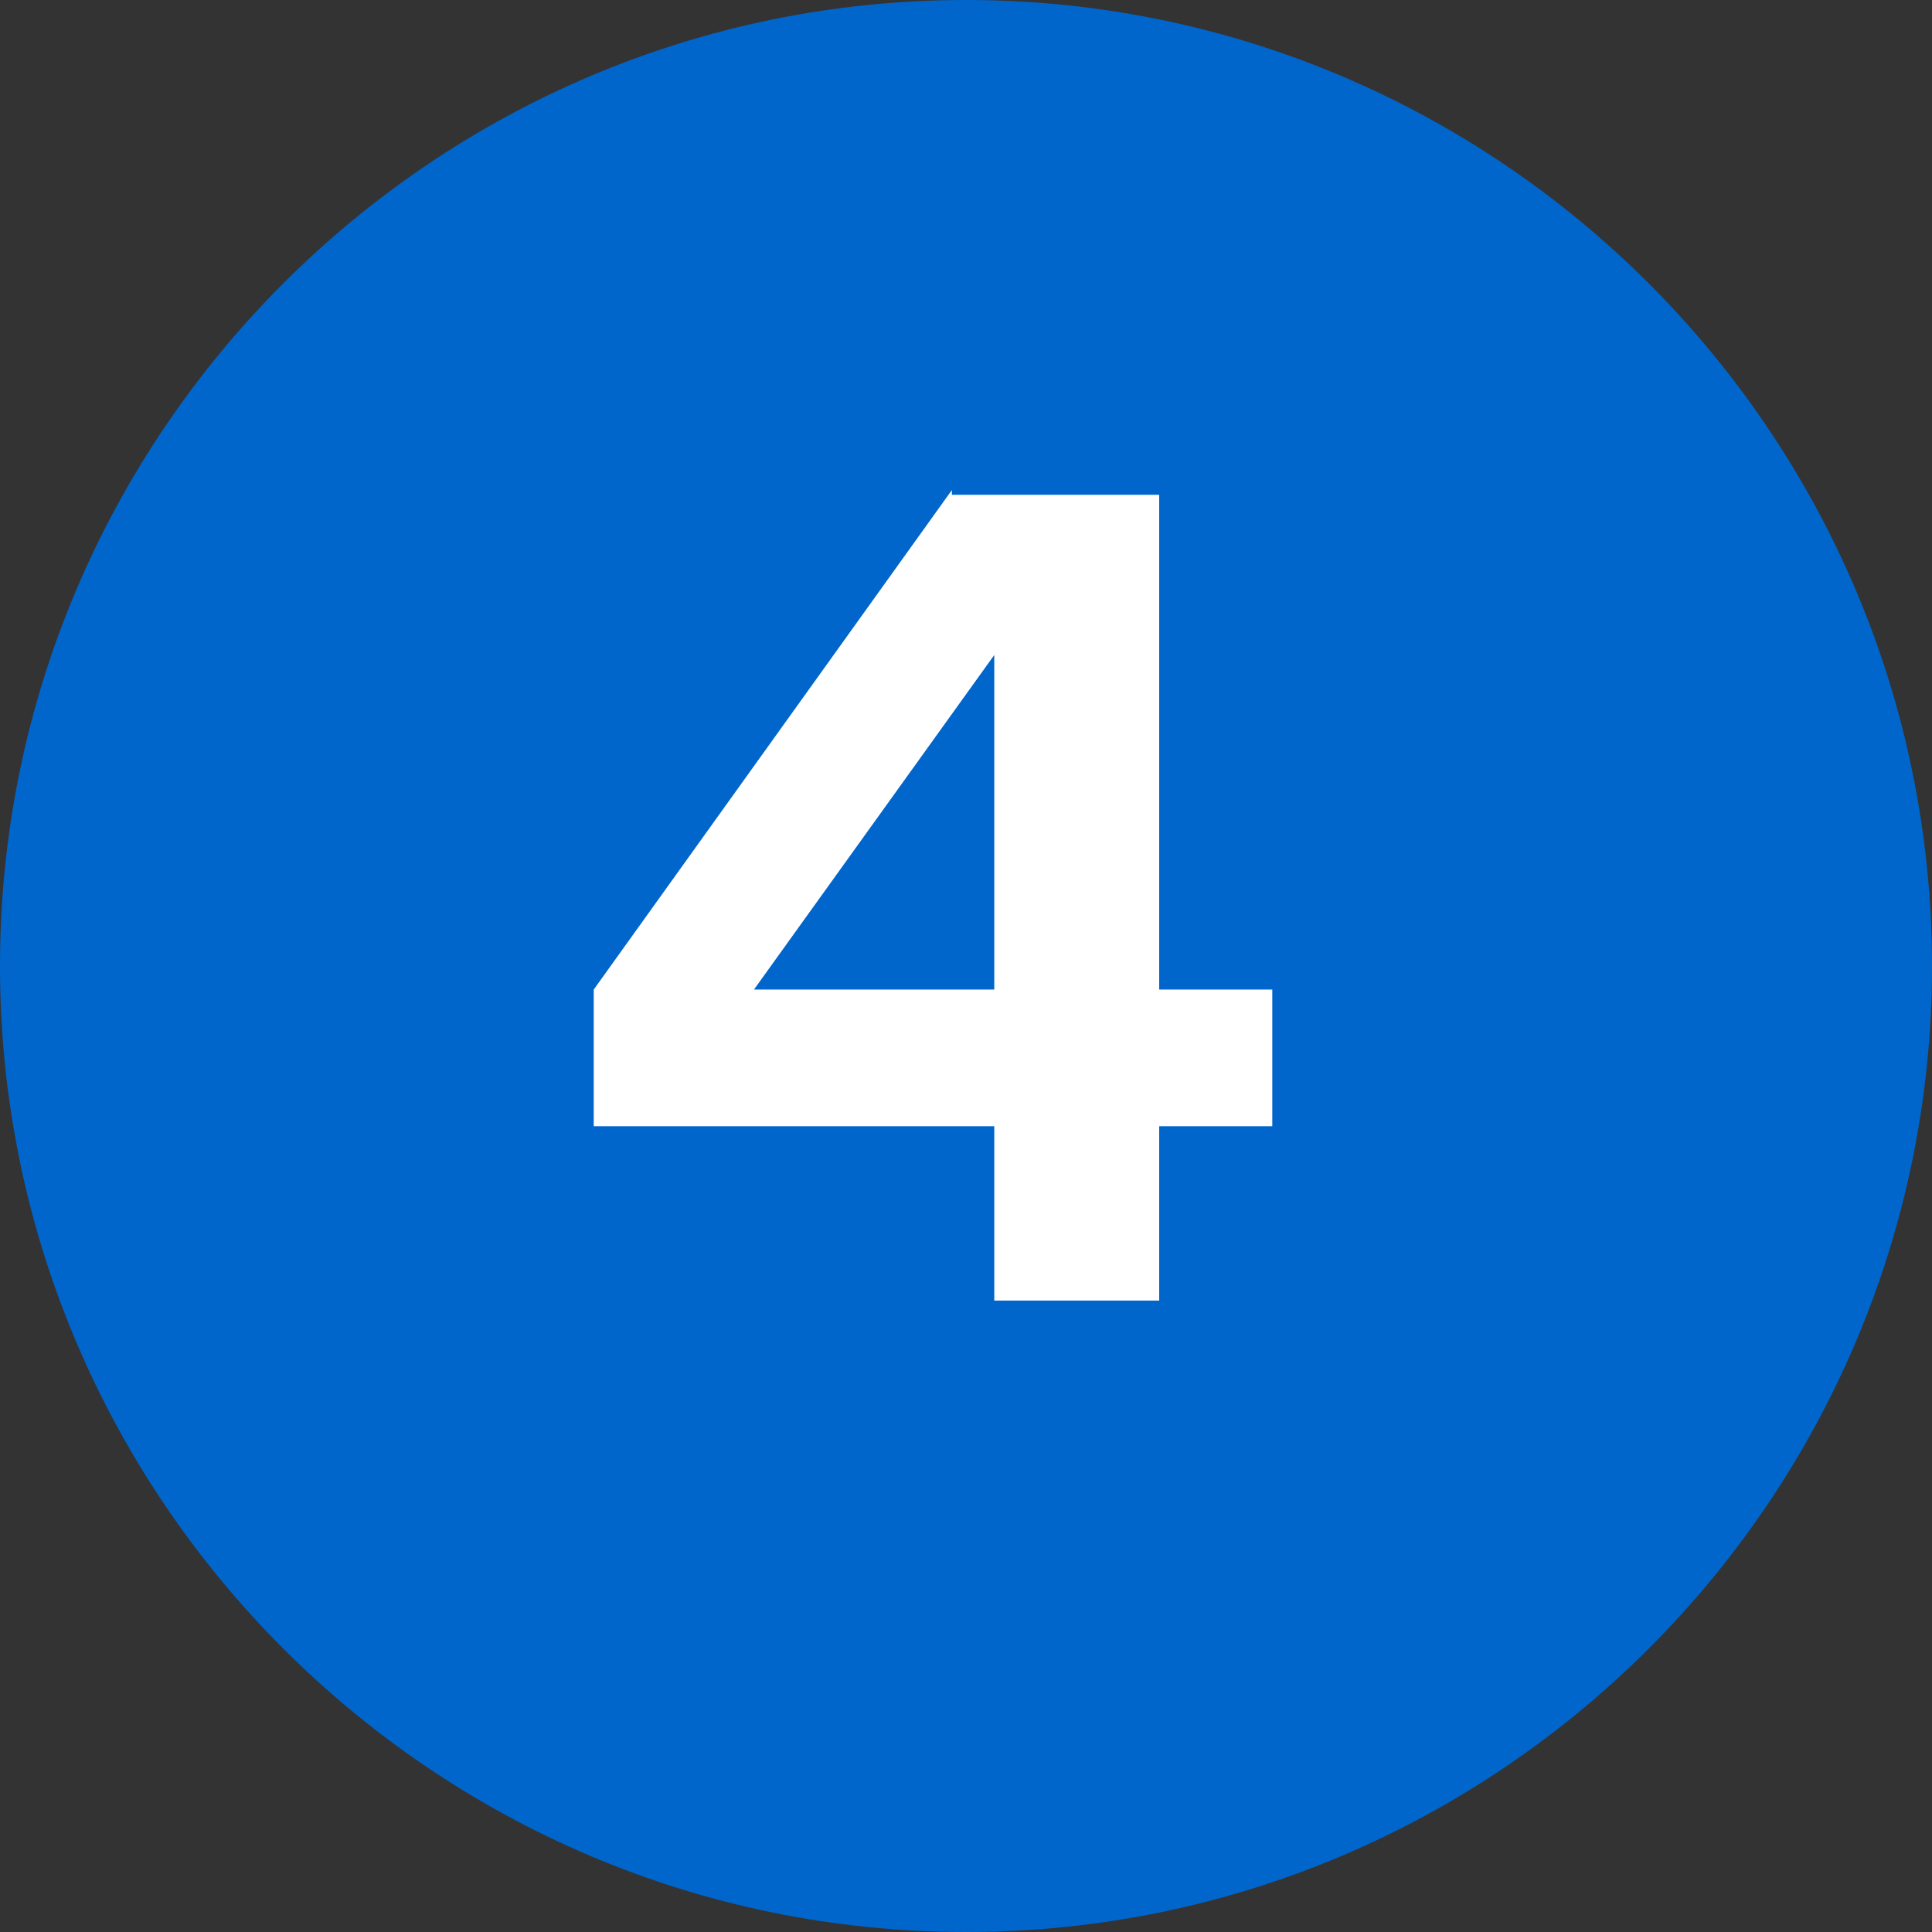
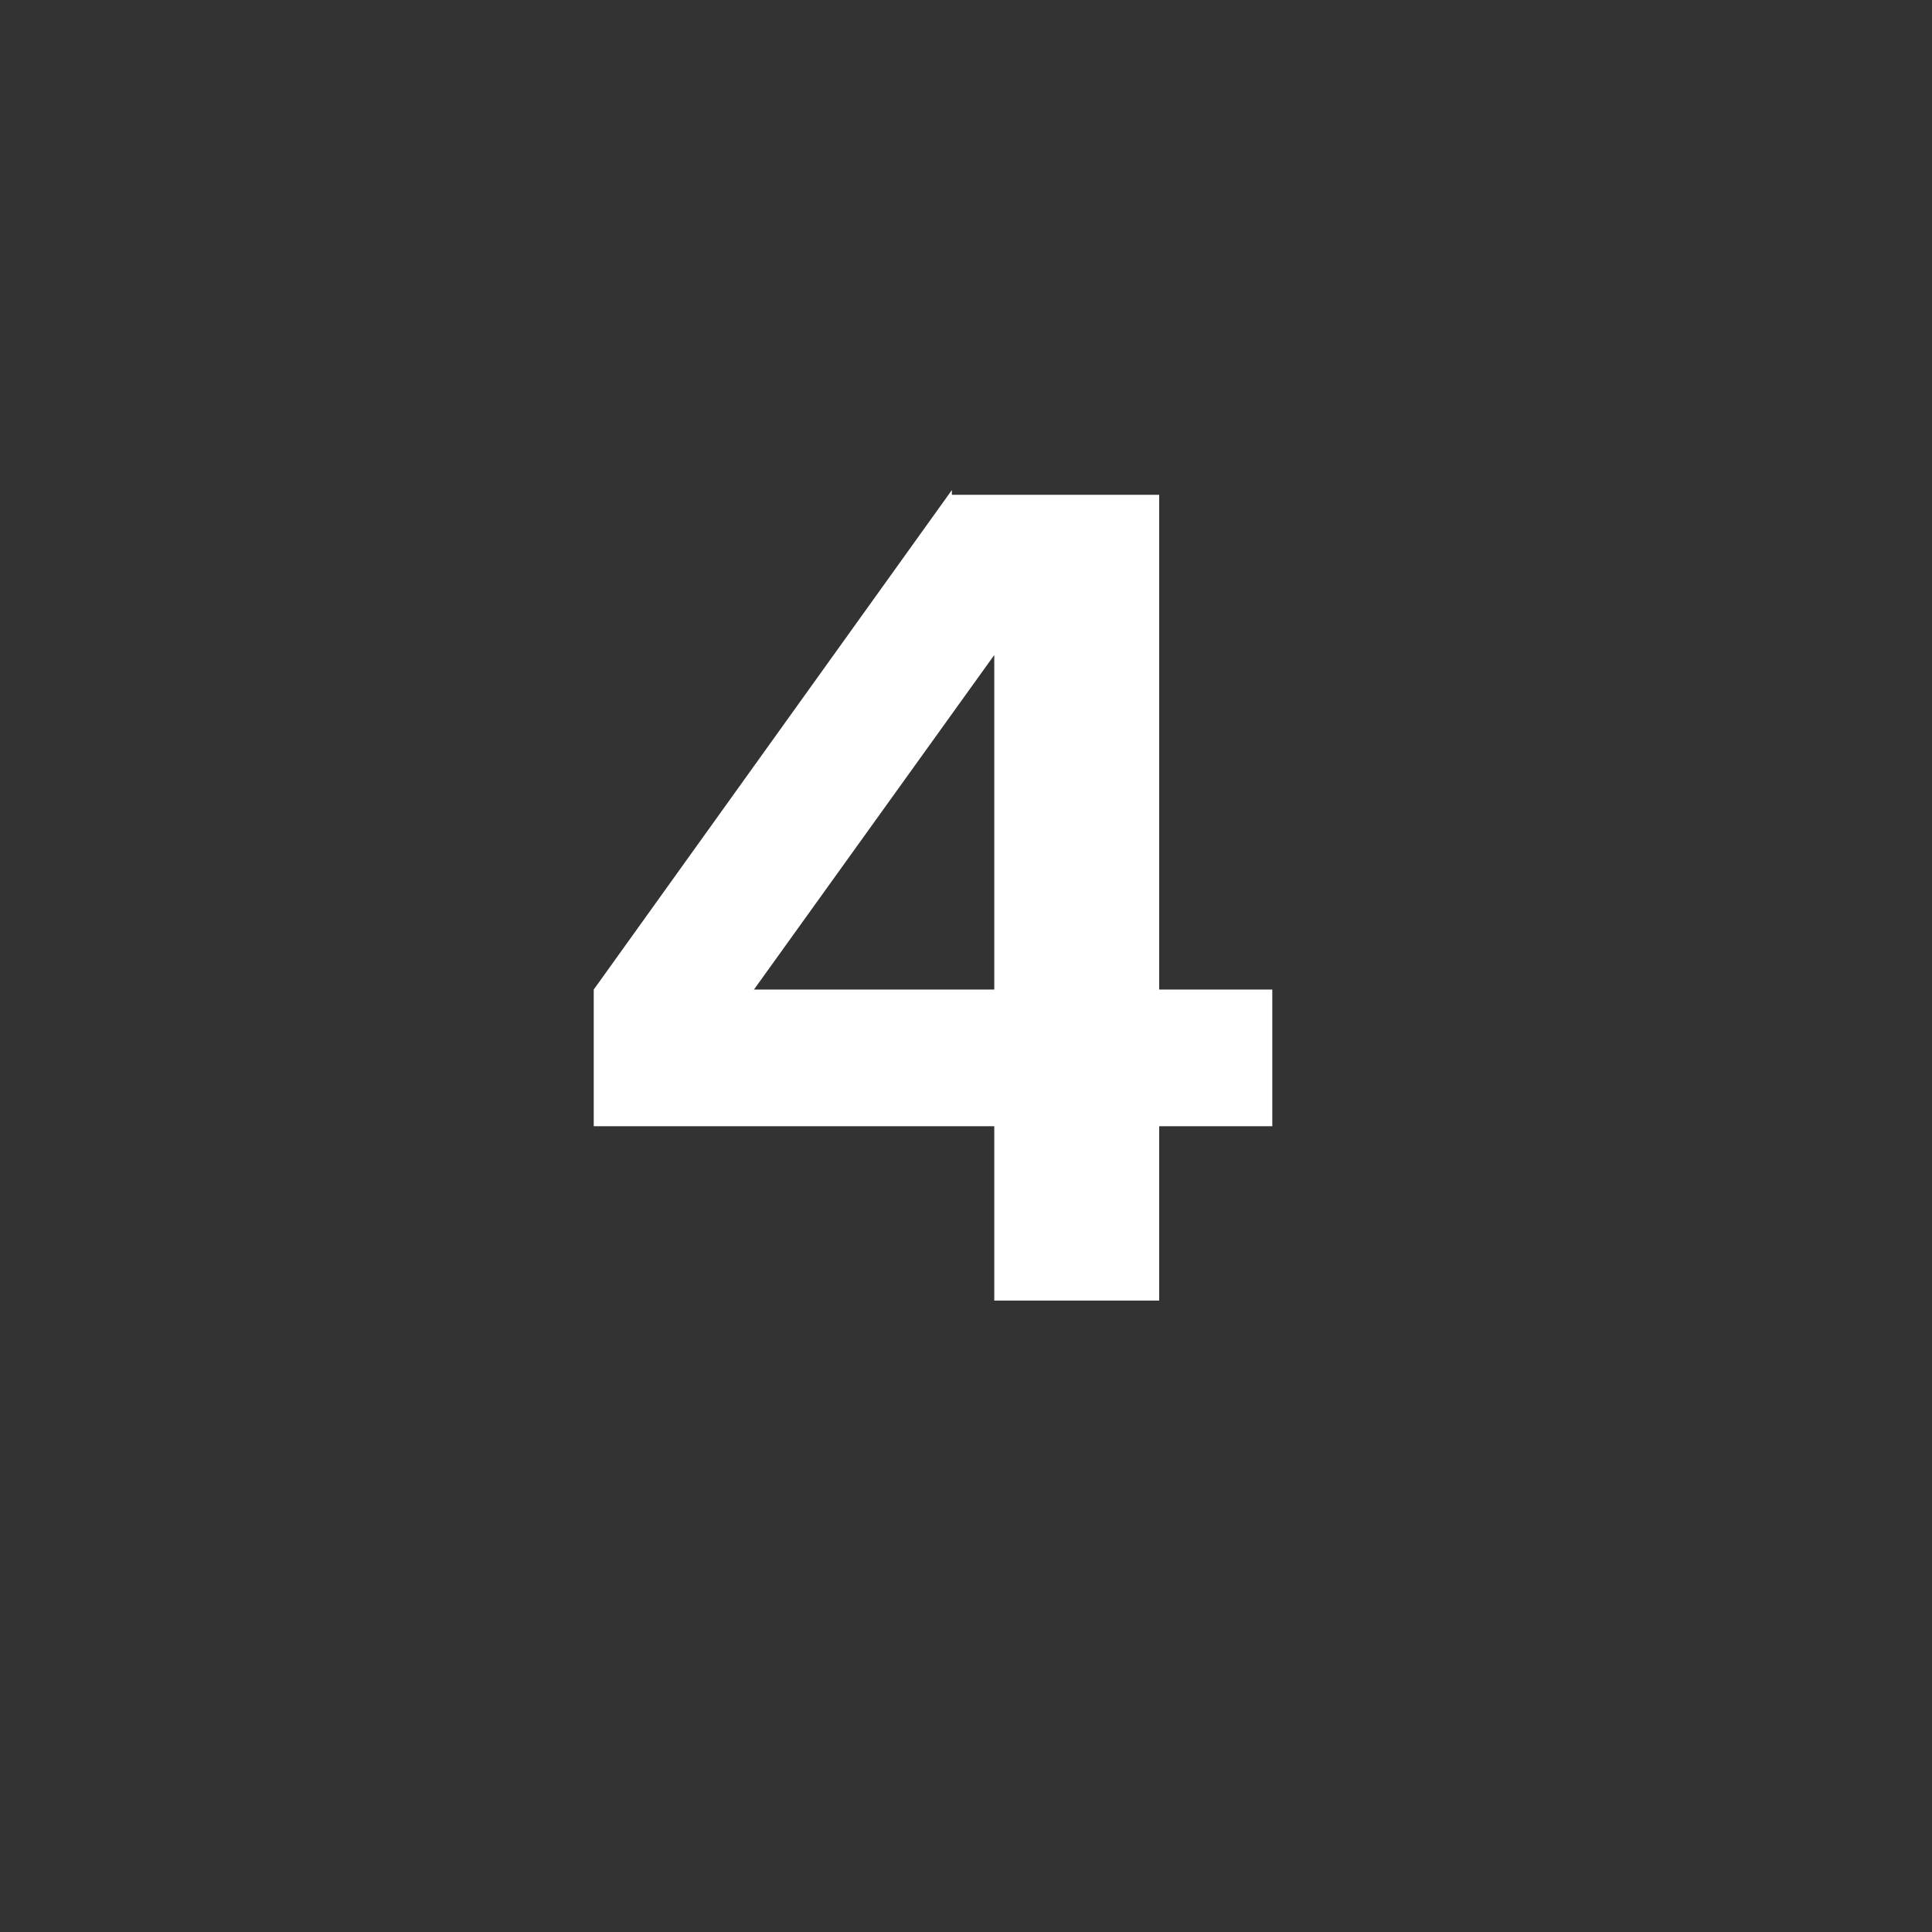
<svg xmlns="http://www.w3.org/2000/svg" id="Group_871" version="1.1" viewBox="0 0 41 41">
  <rect x="0" y="0" width="41" height="41" fill="#333333" stroke="none" />
  <defs>
    <style>
      .st0 {
        fill: #06c;
      }

      .st1 {
        fill: #fff;
      }
    </style>
  </defs>
-   <path id="Path_7434" class="st0" d="M20.5,0c11.3,0,20.5,9.2,20.5,20.5s-9.2,20.5-20.5,20.5S0,31.8,0,20.5,9.2,0,20.5,0Z" />
  <path class="st1" d="M20.2,10.5h4.4v10.5h2.4v2.9h-2.4v3.7h-3.5v-3.7h-8.5v-2.9l7.6-10.6ZM21.1,21v-7.1l-5.1,7.1h5.1Z" />
</svg>